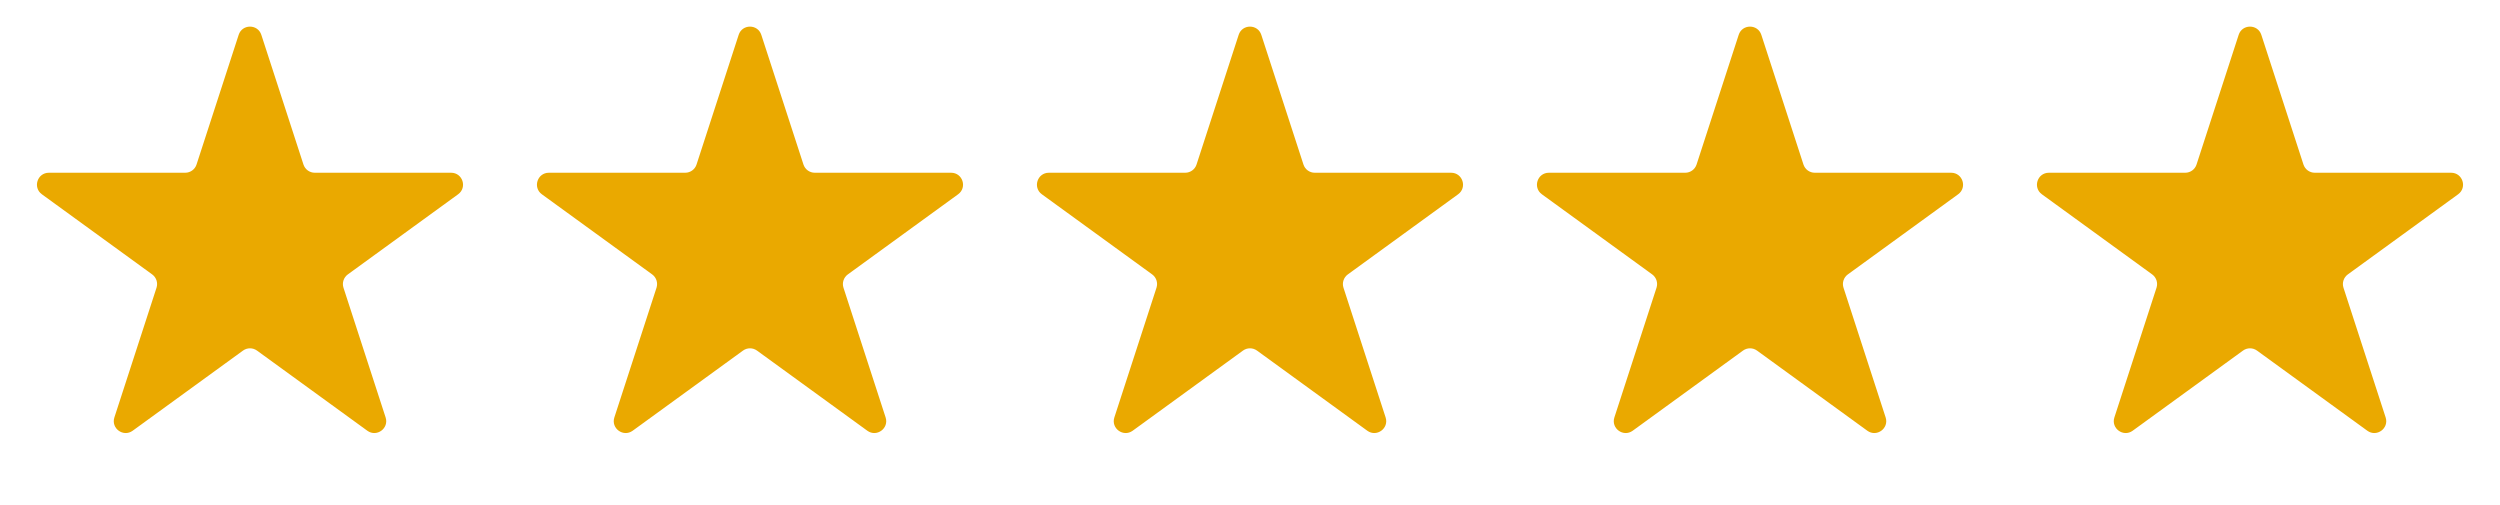
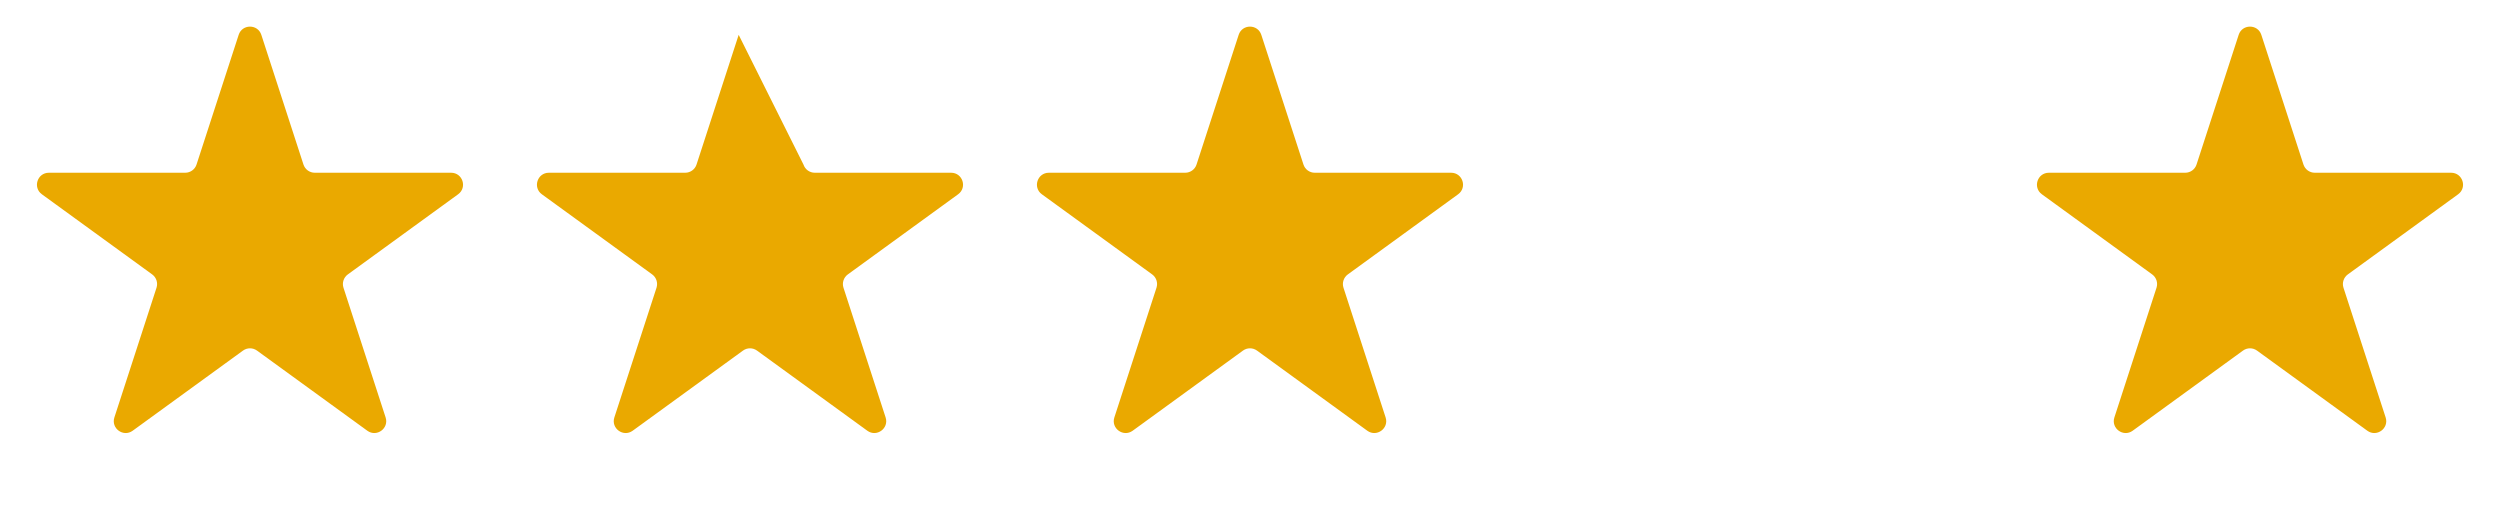
<svg xmlns="http://www.w3.org/2000/svg" width="94" height="19" viewBox="0 0 94 19" fill="none">
  <path d="M8.974 1.31C9.108 0.898 9.692 0.898 9.826 1.31L11.41 6.186C11.47 6.37 11.642 6.495 11.836 6.495H16.962C17.396 6.495 17.576 7.05 17.225 7.305L13.078 10.318C12.921 10.432 12.855 10.634 12.915 10.819L14.499 15.695C14.633 16.107 14.162 16.45 13.811 16.195L9.663 13.182C9.506 13.068 9.294 13.068 9.137 13.182L4.989 16.195C4.639 16.45 4.167 16.107 4.301 15.695L5.885 10.819C5.945 10.634 5.879 10.432 5.722 10.318L1.575 7.305C1.224 7.05 1.404 6.495 1.838 6.495H6.964C7.158 6.495 7.33 6.37 7.39 6.186L8.974 1.31Z" fill="#EAA900" />
-   <path d="M27.774 1.31C27.908 0.898 28.491 0.898 28.625 1.31L30.21 6.186C30.27 6.37 30.442 6.495 30.636 6.495H35.762C36.196 6.495 36.376 7.05 36.025 7.305L31.878 10.318C31.721 10.432 31.655 10.634 31.715 10.819L33.299 15.695C33.433 16.107 32.961 16.45 32.611 16.195L28.463 13.182C28.306 13.068 28.094 13.068 27.937 13.182L23.789 16.195C23.438 16.45 22.966 16.107 23.1 15.695L24.685 10.819C24.744 10.634 24.679 10.432 24.522 10.318L20.374 7.305C20.024 7.05 20.204 6.495 20.637 6.495H25.764C25.958 6.495 26.13 6.37 26.19 6.186L27.774 1.31Z" fill="#EAA900" />
+   <path d="M27.774 1.31L30.21 6.186C30.27 6.37 30.442 6.495 30.636 6.495H35.762C36.196 6.495 36.376 7.05 36.025 7.305L31.878 10.318C31.721 10.432 31.655 10.634 31.715 10.819L33.299 15.695C33.433 16.107 32.961 16.45 32.611 16.195L28.463 13.182C28.306 13.068 28.094 13.068 27.937 13.182L23.789 16.195C23.438 16.45 22.966 16.107 23.1 15.695L24.685 10.819C24.744 10.634 24.679 10.432 24.522 10.318L20.374 7.305C20.024 7.05 20.204 6.495 20.637 6.495H25.764C25.958 6.495 26.13 6.37 26.19 6.186L27.774 1.31Z" fill="#EAA900" />
  <path d="M46.574 1.31C46.708 0.898 47.291 0.898 47.425 1.31L49.01 6.186C49.069 6.37 49.241 6.495 49.435 6.495H54.562C54.995 6.495 55.176 7.05 54.825 7.305L50.678 10.318C50.521 10.432 50.455 10.634 50.515 10.819L52.099 15.695C52.233 16.107 51.761 16.45 51.41 16.195L47.263 13.182C47.106 13.068 46.893 13.068 46.736 13.182L42.589 16.195C42.238 16.45 41.766 16.107 41.9 15.695L43.484 10.819C43.544 10.634 43.479 10.432 43.322 10.318L39.174 7.305C38.823 7.05 39.004 6.495 39.437 6.495H44.564C44.758 6.495 44.93 6.37 44.99 6.186L46.574 1.31Z" fill="#EAA900" />
-   <path d="M65.375 1.31C65.509 0.898 66.092 0.898 66.226 1.31L67.81 6.186C67.87 6.37 68.042 6.495 68.236 6.495H73.363C73.796 6.495 73.977 7.05 73.626 7.305L69.478 10.318C69.321 10.432 69.256 10.634 69.316 10.819L70.9 15.695C71.034 16.107 70.562 16.45 70.211 16.195L66.064 13.182C65.907 13.068 65.694 13.068 65.537 13.182L61.39 16.195C61.039 16.45 60.567 16.107 60.701 15.695L62.285 10.819C62.345 10.634 62.279 10.432 62.123 10.318L57.975 7.305C57.624 7.05 57.804 6.495 58.238 6.495H63.365C63.559 6.495 63.73 6.37 63.791 6.186L65.375 1.31Z" fill="#EAA900" />
  <path d="M84.174 1.31C84.308 0.898 84.892 0.898 85.026 1.31L86.61 6.186C86.67 6.37 86.842 6.495 87.036 6.495H92.162C92.596 6.495 92.776 7.05 92.426 7.305L88.278 10.318C88.121 10.432 88.055 10.634 88.115 10.819L89.7 15.695C89.834 16.107 89.362 16.45 89.011 16.195L84.863 13.182C84.706 13.068 84.494 13.068 84.337 13.182L80.189 16.195C79.839 16.45 79.367 16.107 79.501 15.695L81.085 10.819C81.145 10.634 81.079 10.432 80.922 10.318L76.775 7.305C76.424 7.05 76.604 6.495 77.038 6.495H82.165C82.359 6.495 82.53 6.37 82.59 6.186L84.174 1.31Z" fill="#EAA900" />
</svg>